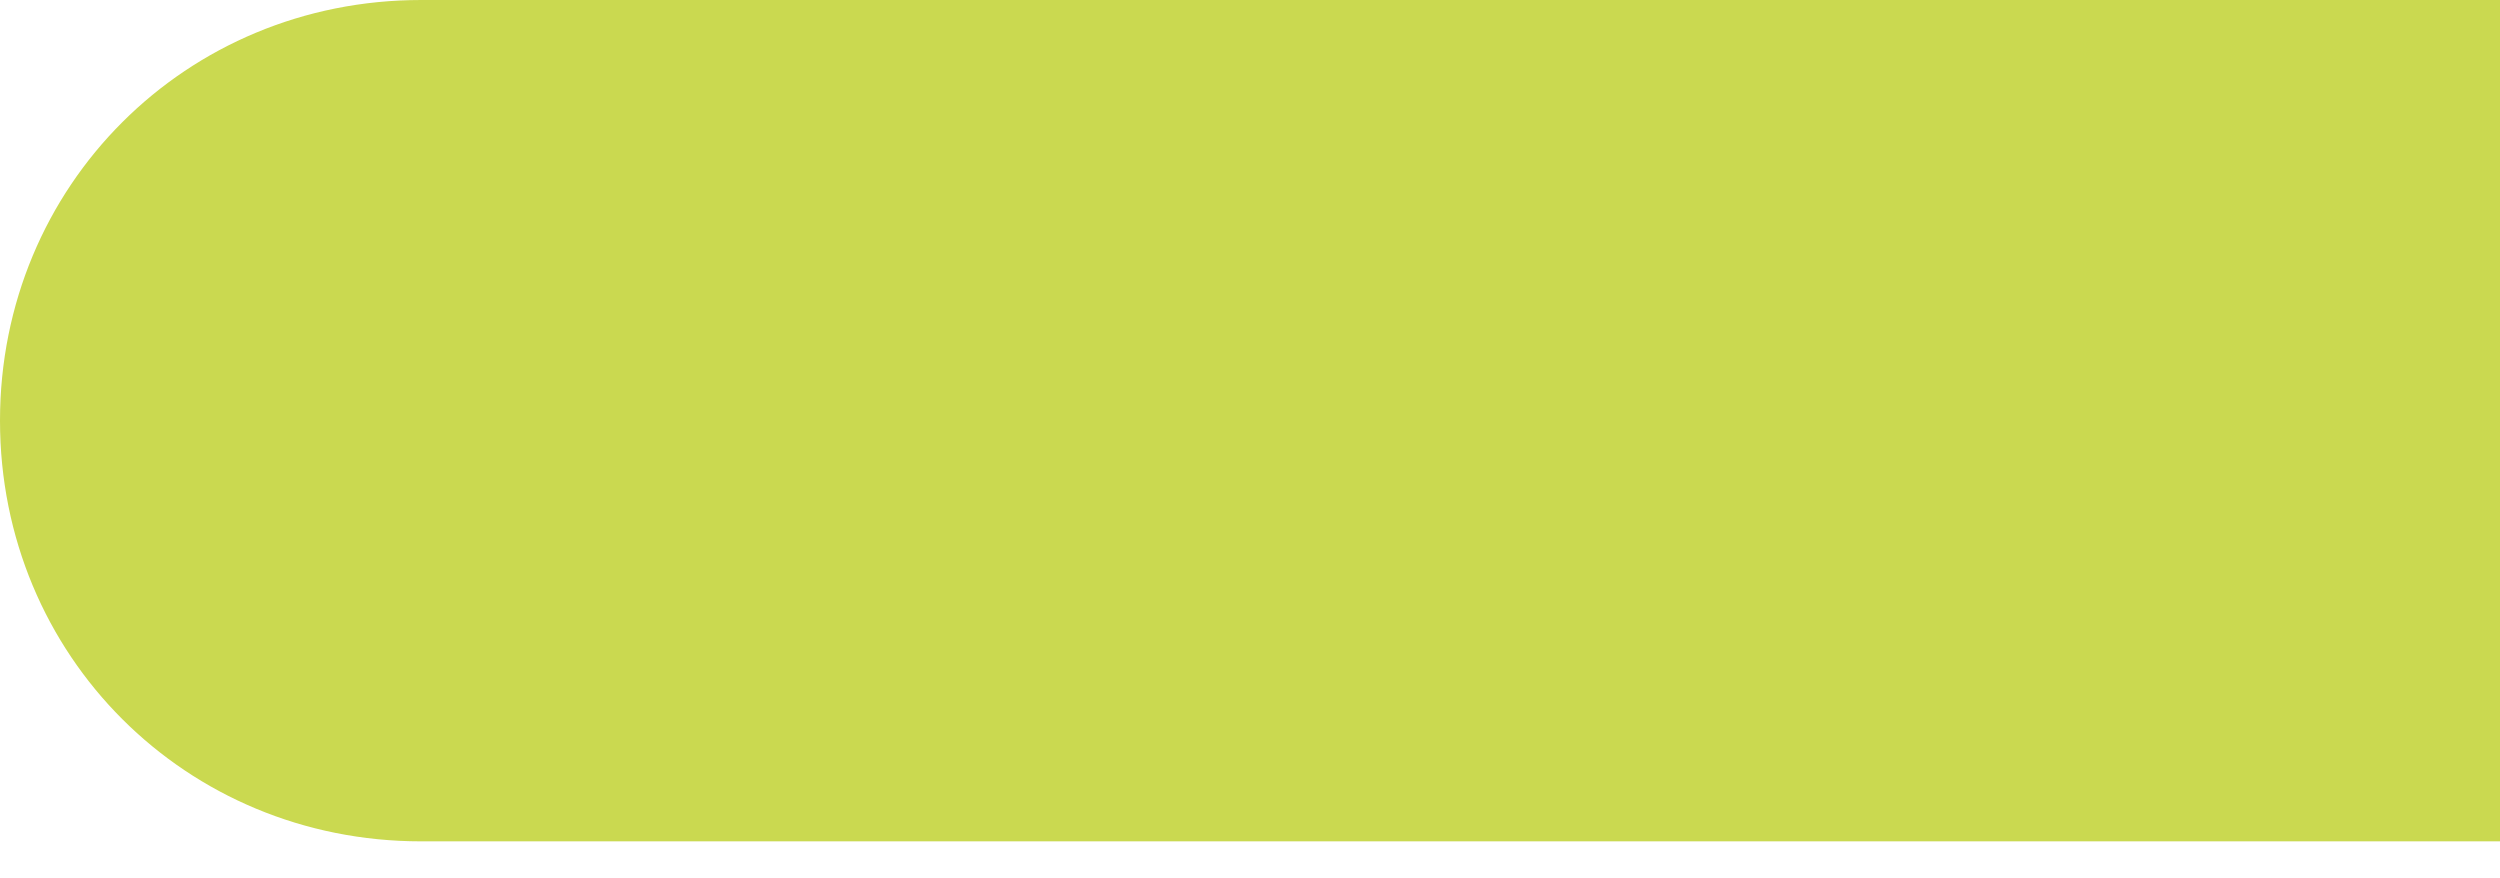
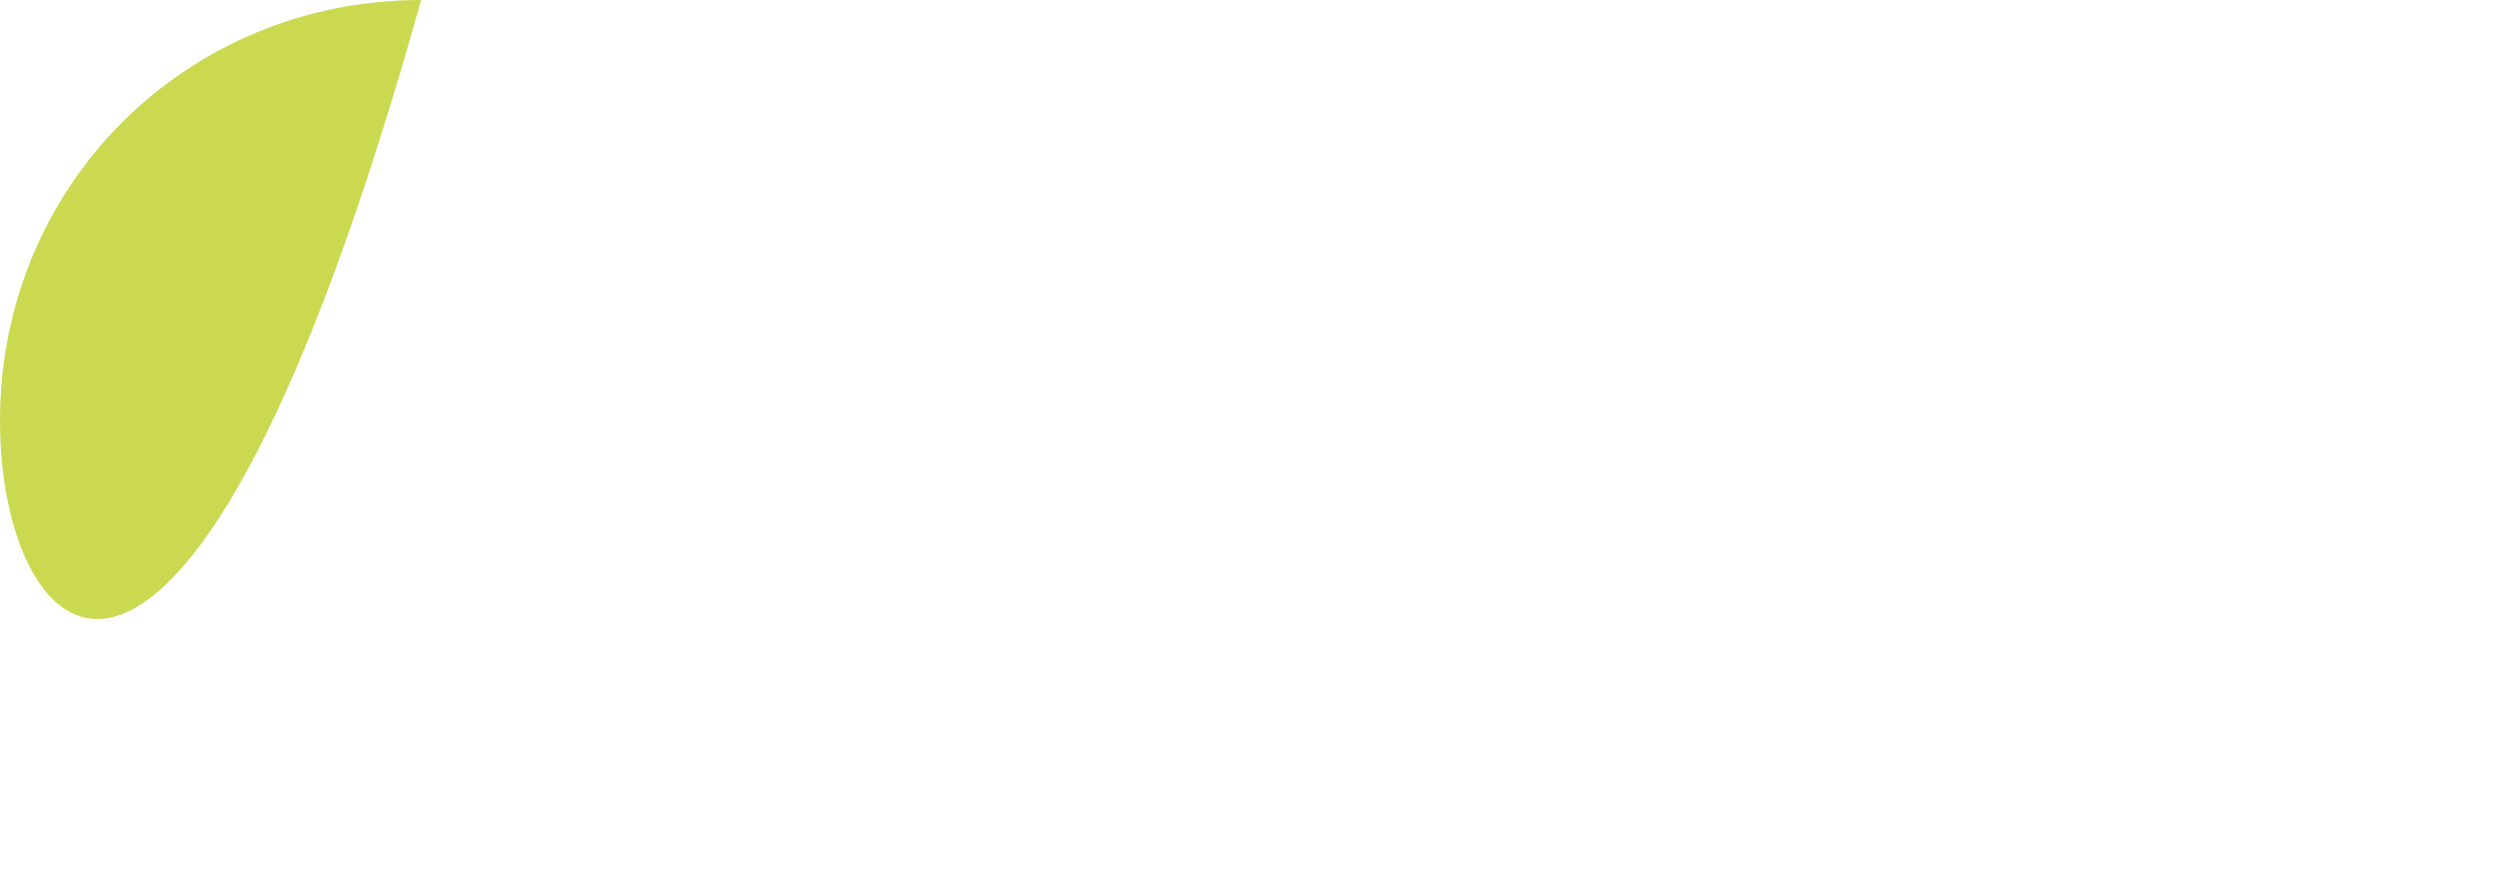
<svg xmlns="http://www.w3.org/2000/svg" width="37" height="13" viewBox="0 0 37 13" fill="none">
-   <path d="M37 0V12.452H6.233C2.75 12.452 0 9.705 0 6.226C0 2.747 2.75 0 6.233 0H37Z" fill="#CAD950" />
+   <path d="M37 0H6.233C2.75 12.452 0 9.705 0 6.226C0 2.747 2.75 0 6.233 0H37Z" fill="#CAD950" />
</svg>